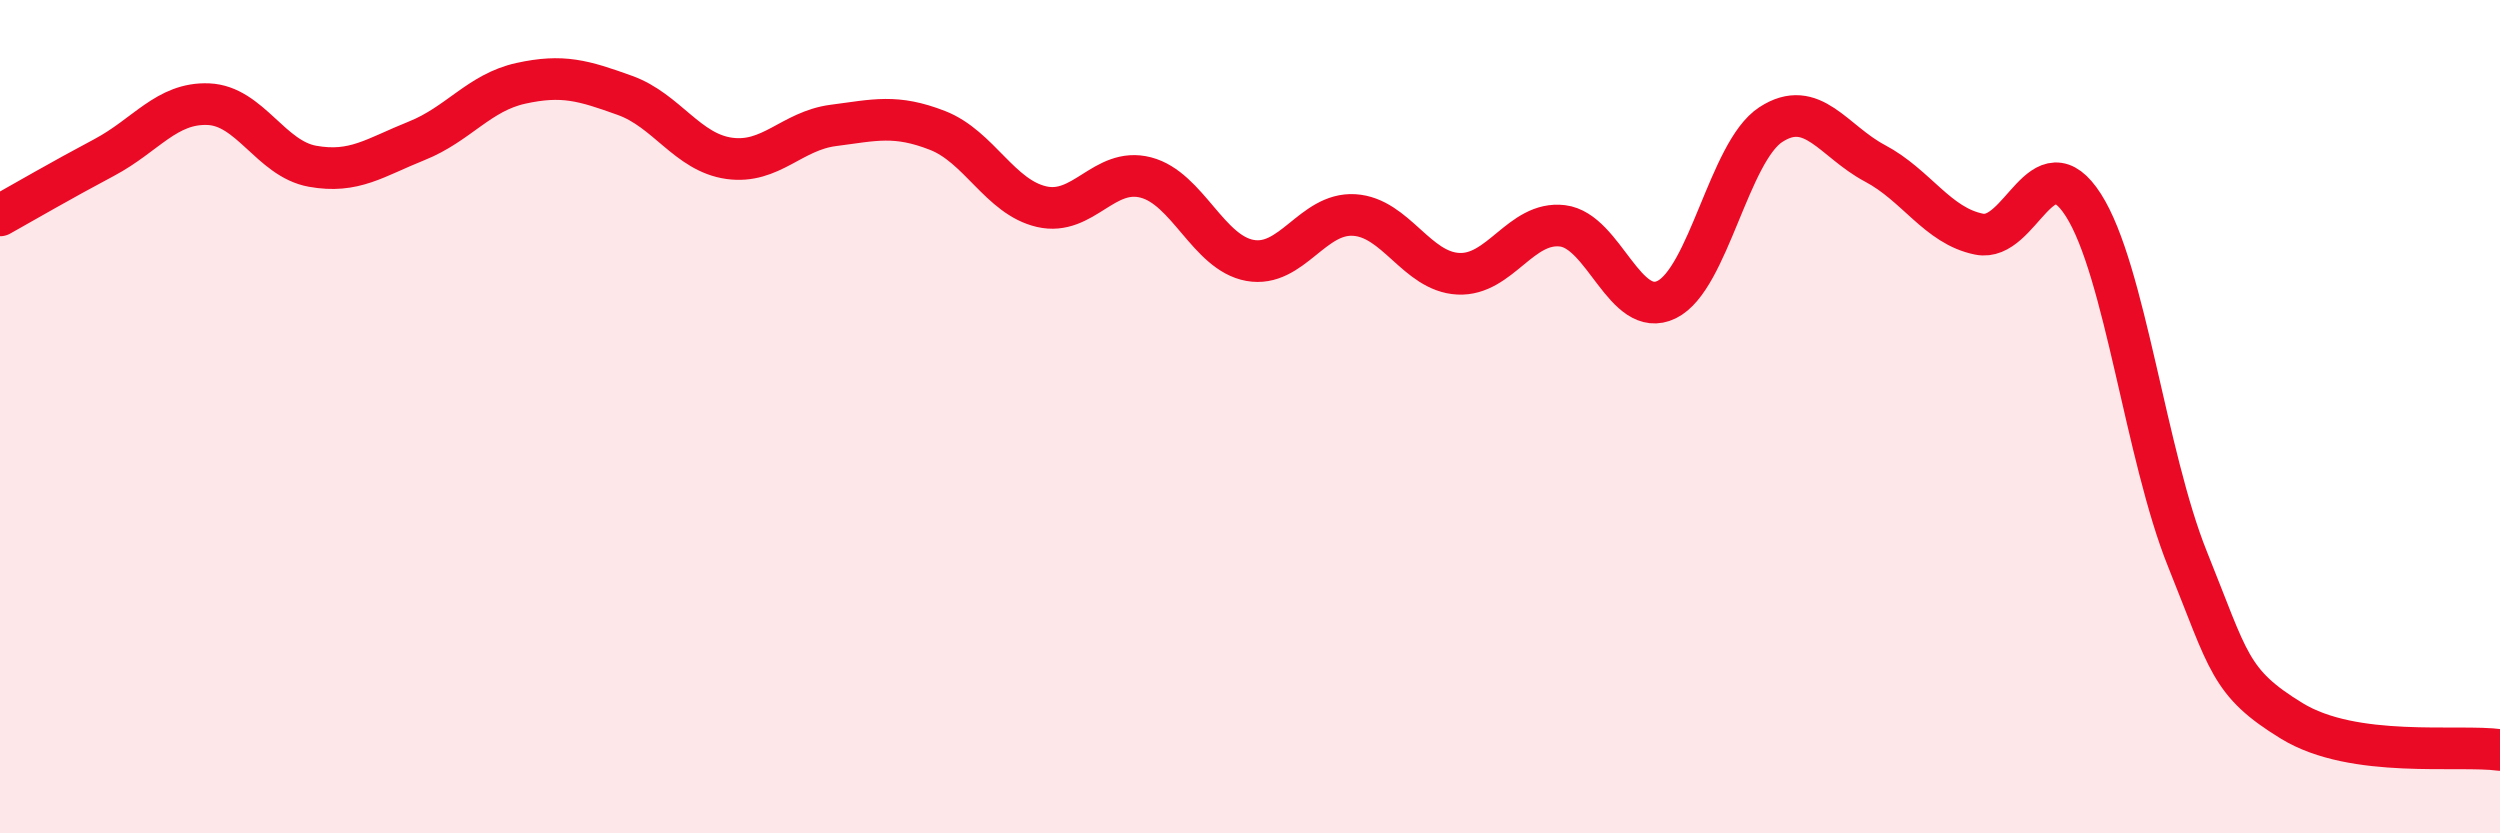
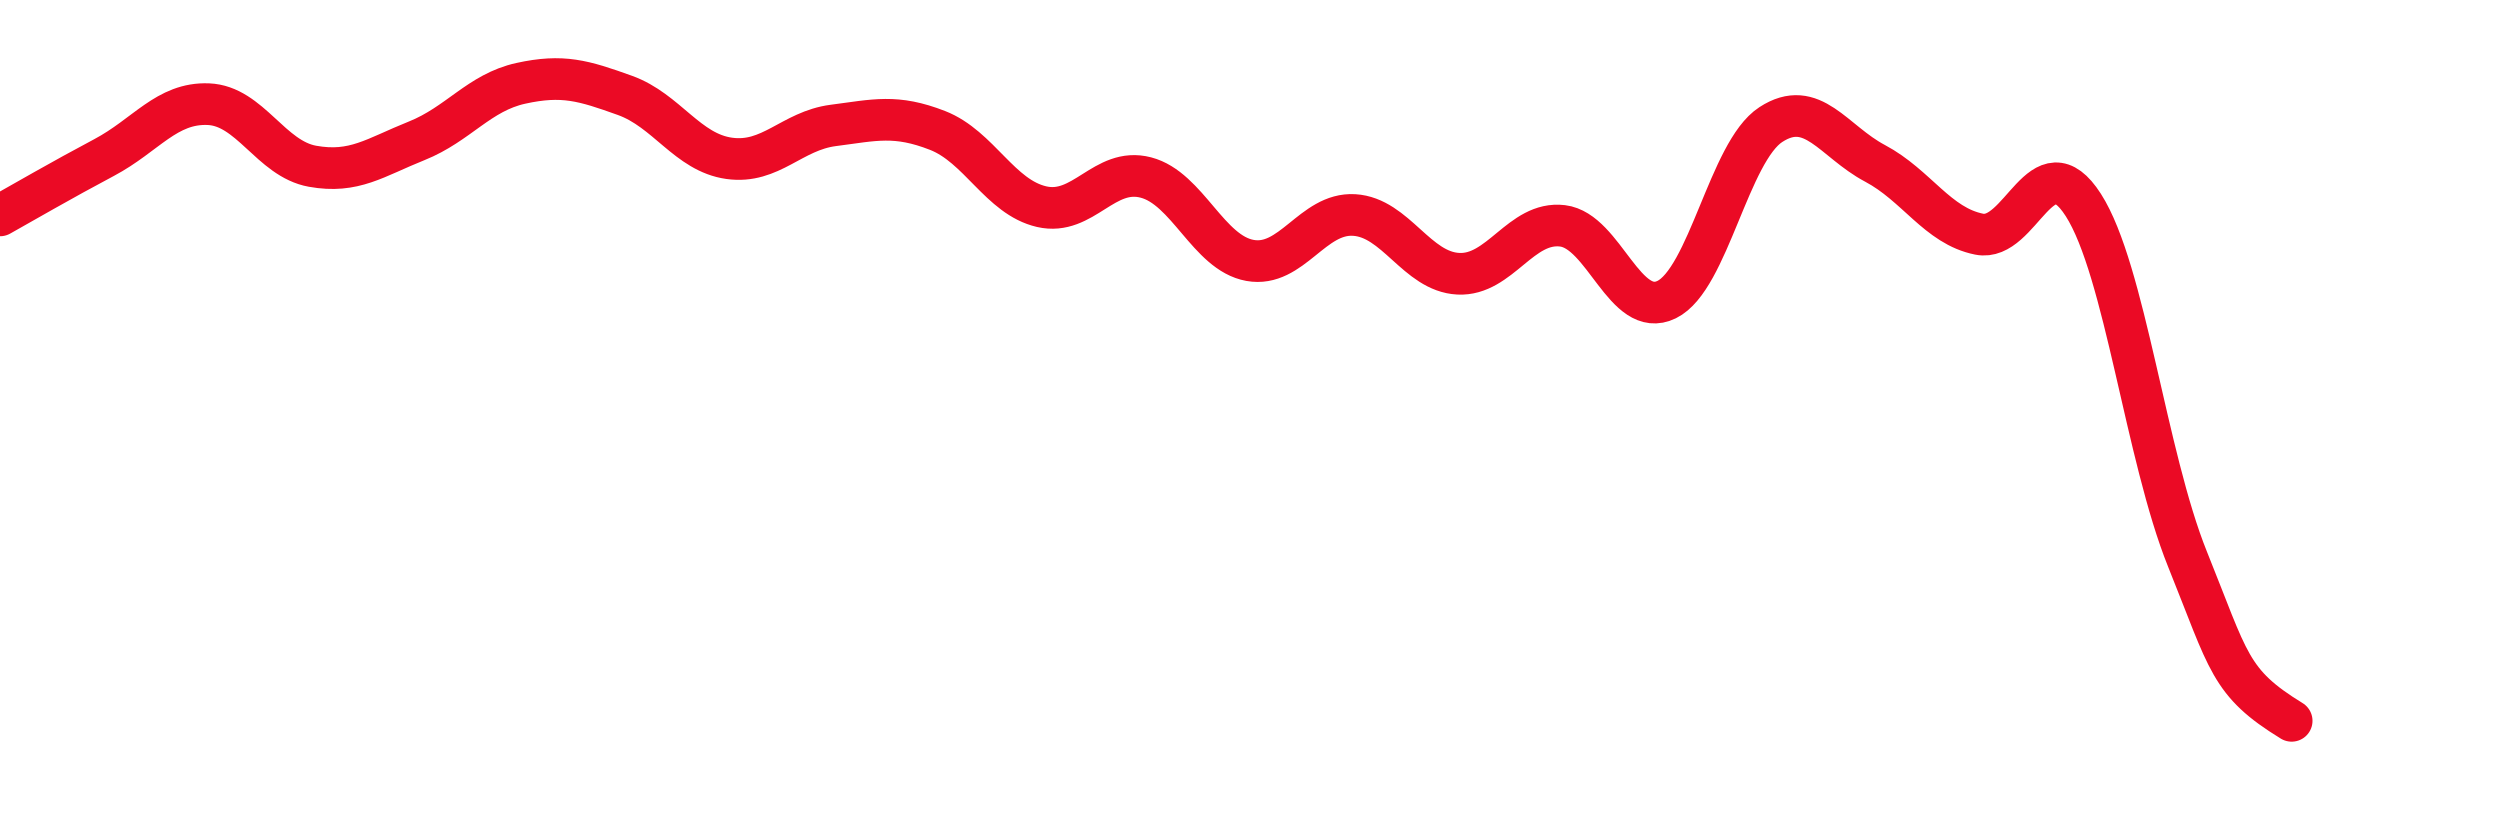
<svg xmlns="http://www.w3.org/2000/svg" width="60" height="20" viewBox="0 0 60 20">
-   <path d="M 0,5.17 C 0.5,4.89 1.5,4.31 2.5,3.78 C 3.5,3.25 4,2.46 5,2.5 C 6,2.54 6.5,3.81 7.5,3.99 C 8.5,4.17 9,3.78 10,3.38 C 11,2.98 11.5,2.22 12.5,2 C 13.5,1.78 14,1.93 15,2.29 C 16,2.65 16.5,3.66 17.5,3.8 C 18.5,3.94 19,3.14 20,3.01 C 21,2.88 21.5,2.74 22.5,3.13 C 23.5,3.52 24,4.73 25,4.96 C 26,5.19 26.5,4 27.5,4.26 C 28.5,4.52 29,6.07 30,6.25 C 31,6.43 31.5,5.1 32.5,5.16 C 33.5,5.22 34,6.52 35,6.57 C 36,6.62 36.5,5.3 37.5,5.42 C 38.5,5.54 39,7.68 40,7.19 C 41,6.7 41.5,3.64 42.5,2.99 C 43.5,2.34 44,3.39 45,3.92 C 46,4.45 46.5,5.42 47.5,5.62 C 48.5,5.82 49,3.36 50,4.92 C 51,6.48 51.5,10.94 52.5,13.42 C 53.5,15.9 53.5,16.38 55,17.3 C 56.5,18.22 59,17.86 60,18L60 20L0 20Z" fill="#EB0A25" opacity="0.1" stroke-linecap="round" stroke-linejoin="round" />
-   <path d="M 0,5.17 C 0.5,4.89 1.5,4.31 2.5,3.78 C 3.5,3.25 4,2.46 5,2.5 C 6,2.54 6.5,3.81 7.5,3.99 C 8.5,4.17 9,3.78 10,3.38 C 11,2.98 11.5,2.22 12.5,2 C 13.5,1.78 14,1.93 15,2.29 C 16,2.65 16.5,3.66 17.5,3.8 C 18.5,3.94 19,3.14 20,3.01 C 21,2.88 21.5,2.74 22.5,3.13 C 23.5,3.52 24,4.73 25,4.96 C 26,5.19 26.5,4 27.5,4.26 C 28.5,4.52 29,6.07 30,6.25 C 31,6.43 31.5,5.1 32.5,5.16 C 33.5,5.22 34,6.52 35,6.57 C 36,6.62 36.5,5.3 37.5,5.42 C 38.5,5.54 39,7.68 40,7.19 C 41,6.7 41.5,3.64 42.5,2.99 C 43.5,2.34 44,3.39 45,3.92 C 46,4.45 46.5,5.42 47.5,5.62 C 48.5,5.82 49,3.36 50,4.92 C 51,6.48 51.5,10.94 52.5,13.42 C 53.5,15.9 53.5,16.38 55,17.3 C 56.5,18.22 59,17.86 60,18" stroke="#EB0A25" stroke-width="1" fill="none" stroke-linecap="round" stroke-linejoin="round" />
+   <path d="M 0,5.17 C 0.5,4.89 1.5,4.31 2.5,3.78 C 3.5,3.25 4,2.46 5,2.5 C 6,2.54 6.5,3.81 7.5,3.99 C 8.5,4.17 9,3.78 10,3.38 C 11,2.98 11.5,2.22 12.5,2 C 13.5,1.78 14,1.93 15,2.29 C 16,2.65 16.5,3.66 17.5,3.8 C 18.5,3.94 19,3.14 20,3.01 C 21,2.88 21.5,2.74 22.5,3.13 C 23.5,3.52 24,4.73 25,4.96 C 26,5.19 26.5,4 27.5,4.26 C 28.5,4.52 29,6.07 30,6.25 C 31,6.43 31.5,5.1 32.5,5.16 C 33.5,5.22 34,6.52 35,6.57 C 36,6.62 36.5,5.3 37.5,5.42 C 38.5,5.54 39,7.68 40,7.19 C 41,6.7 41.5,3.64 42.5,2.99 C 43.5,2.34 44,3.39 45,3.92 C 46,4.45 46.5,5.42 47.5,5.62 C 48.5,5.82 49,3.36 50,4.92 C 51,6.48 51.5,10.94 52.5,13.42 C 53.5,15.9 53.5,16.38 55,17.3 " stroke="#EB0A25" stroke-width="1" fill="none" stroke-linecap="round" stroke-linejoin="round" />
</svg>